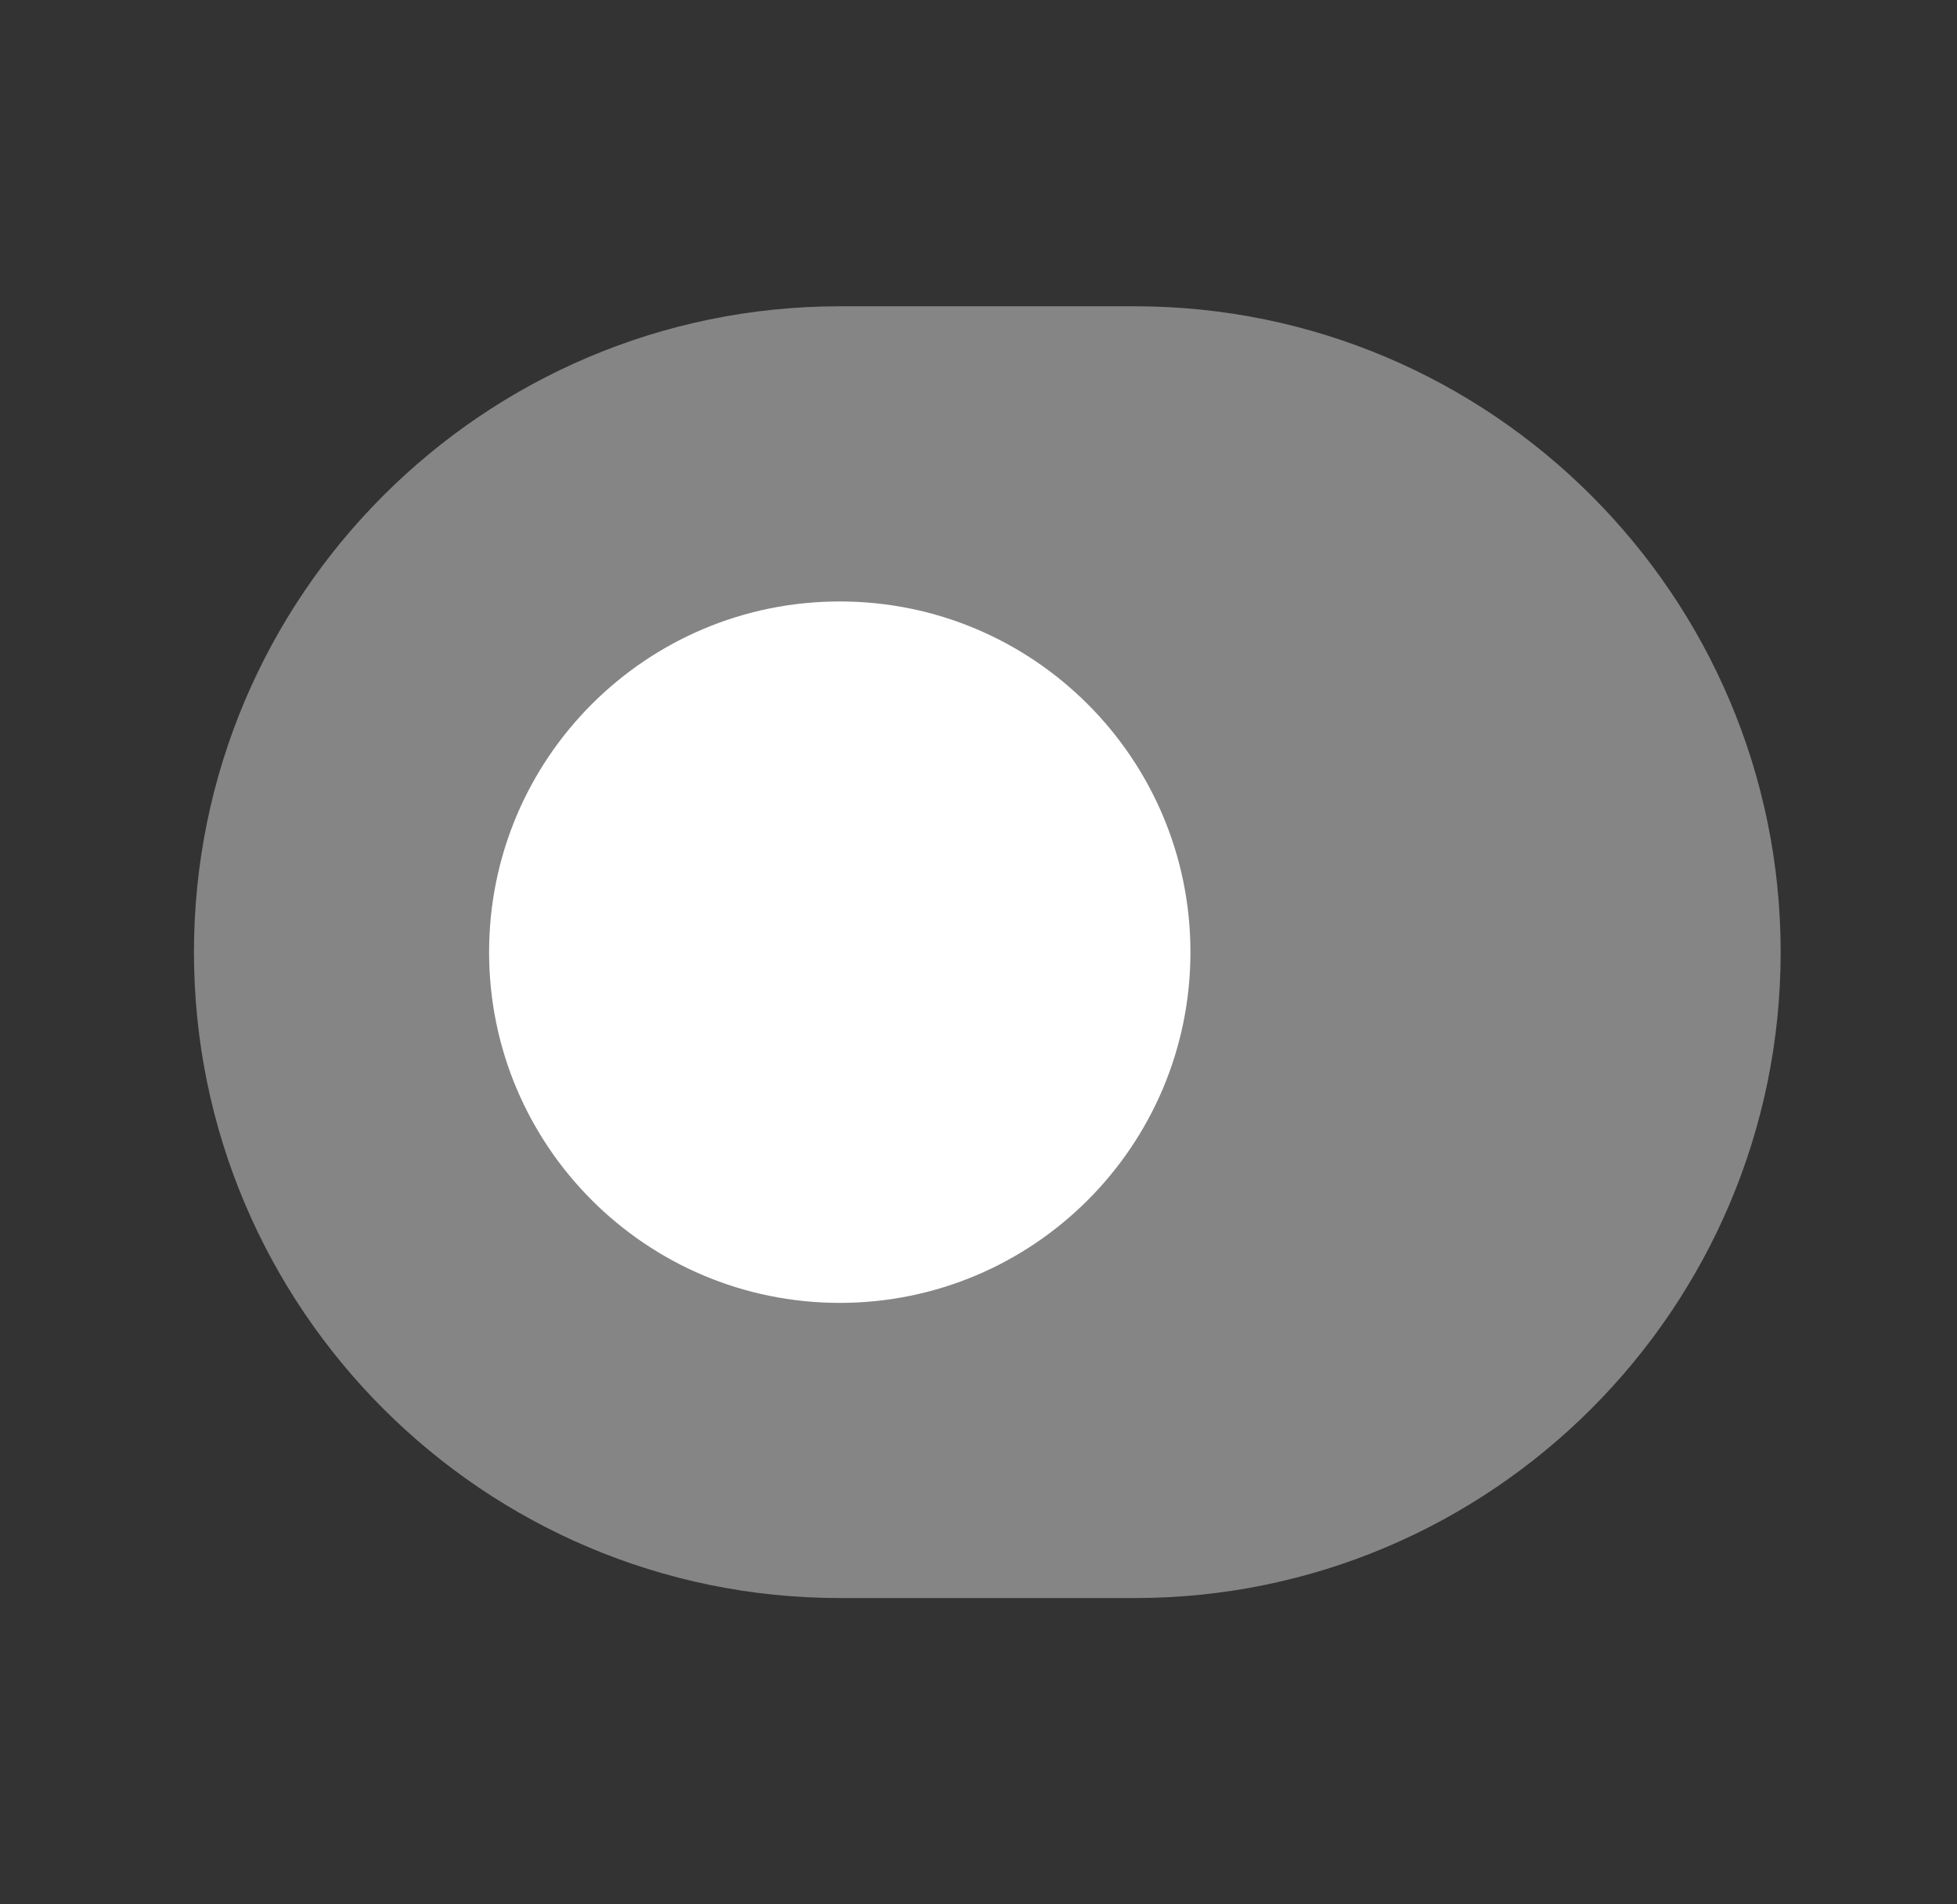
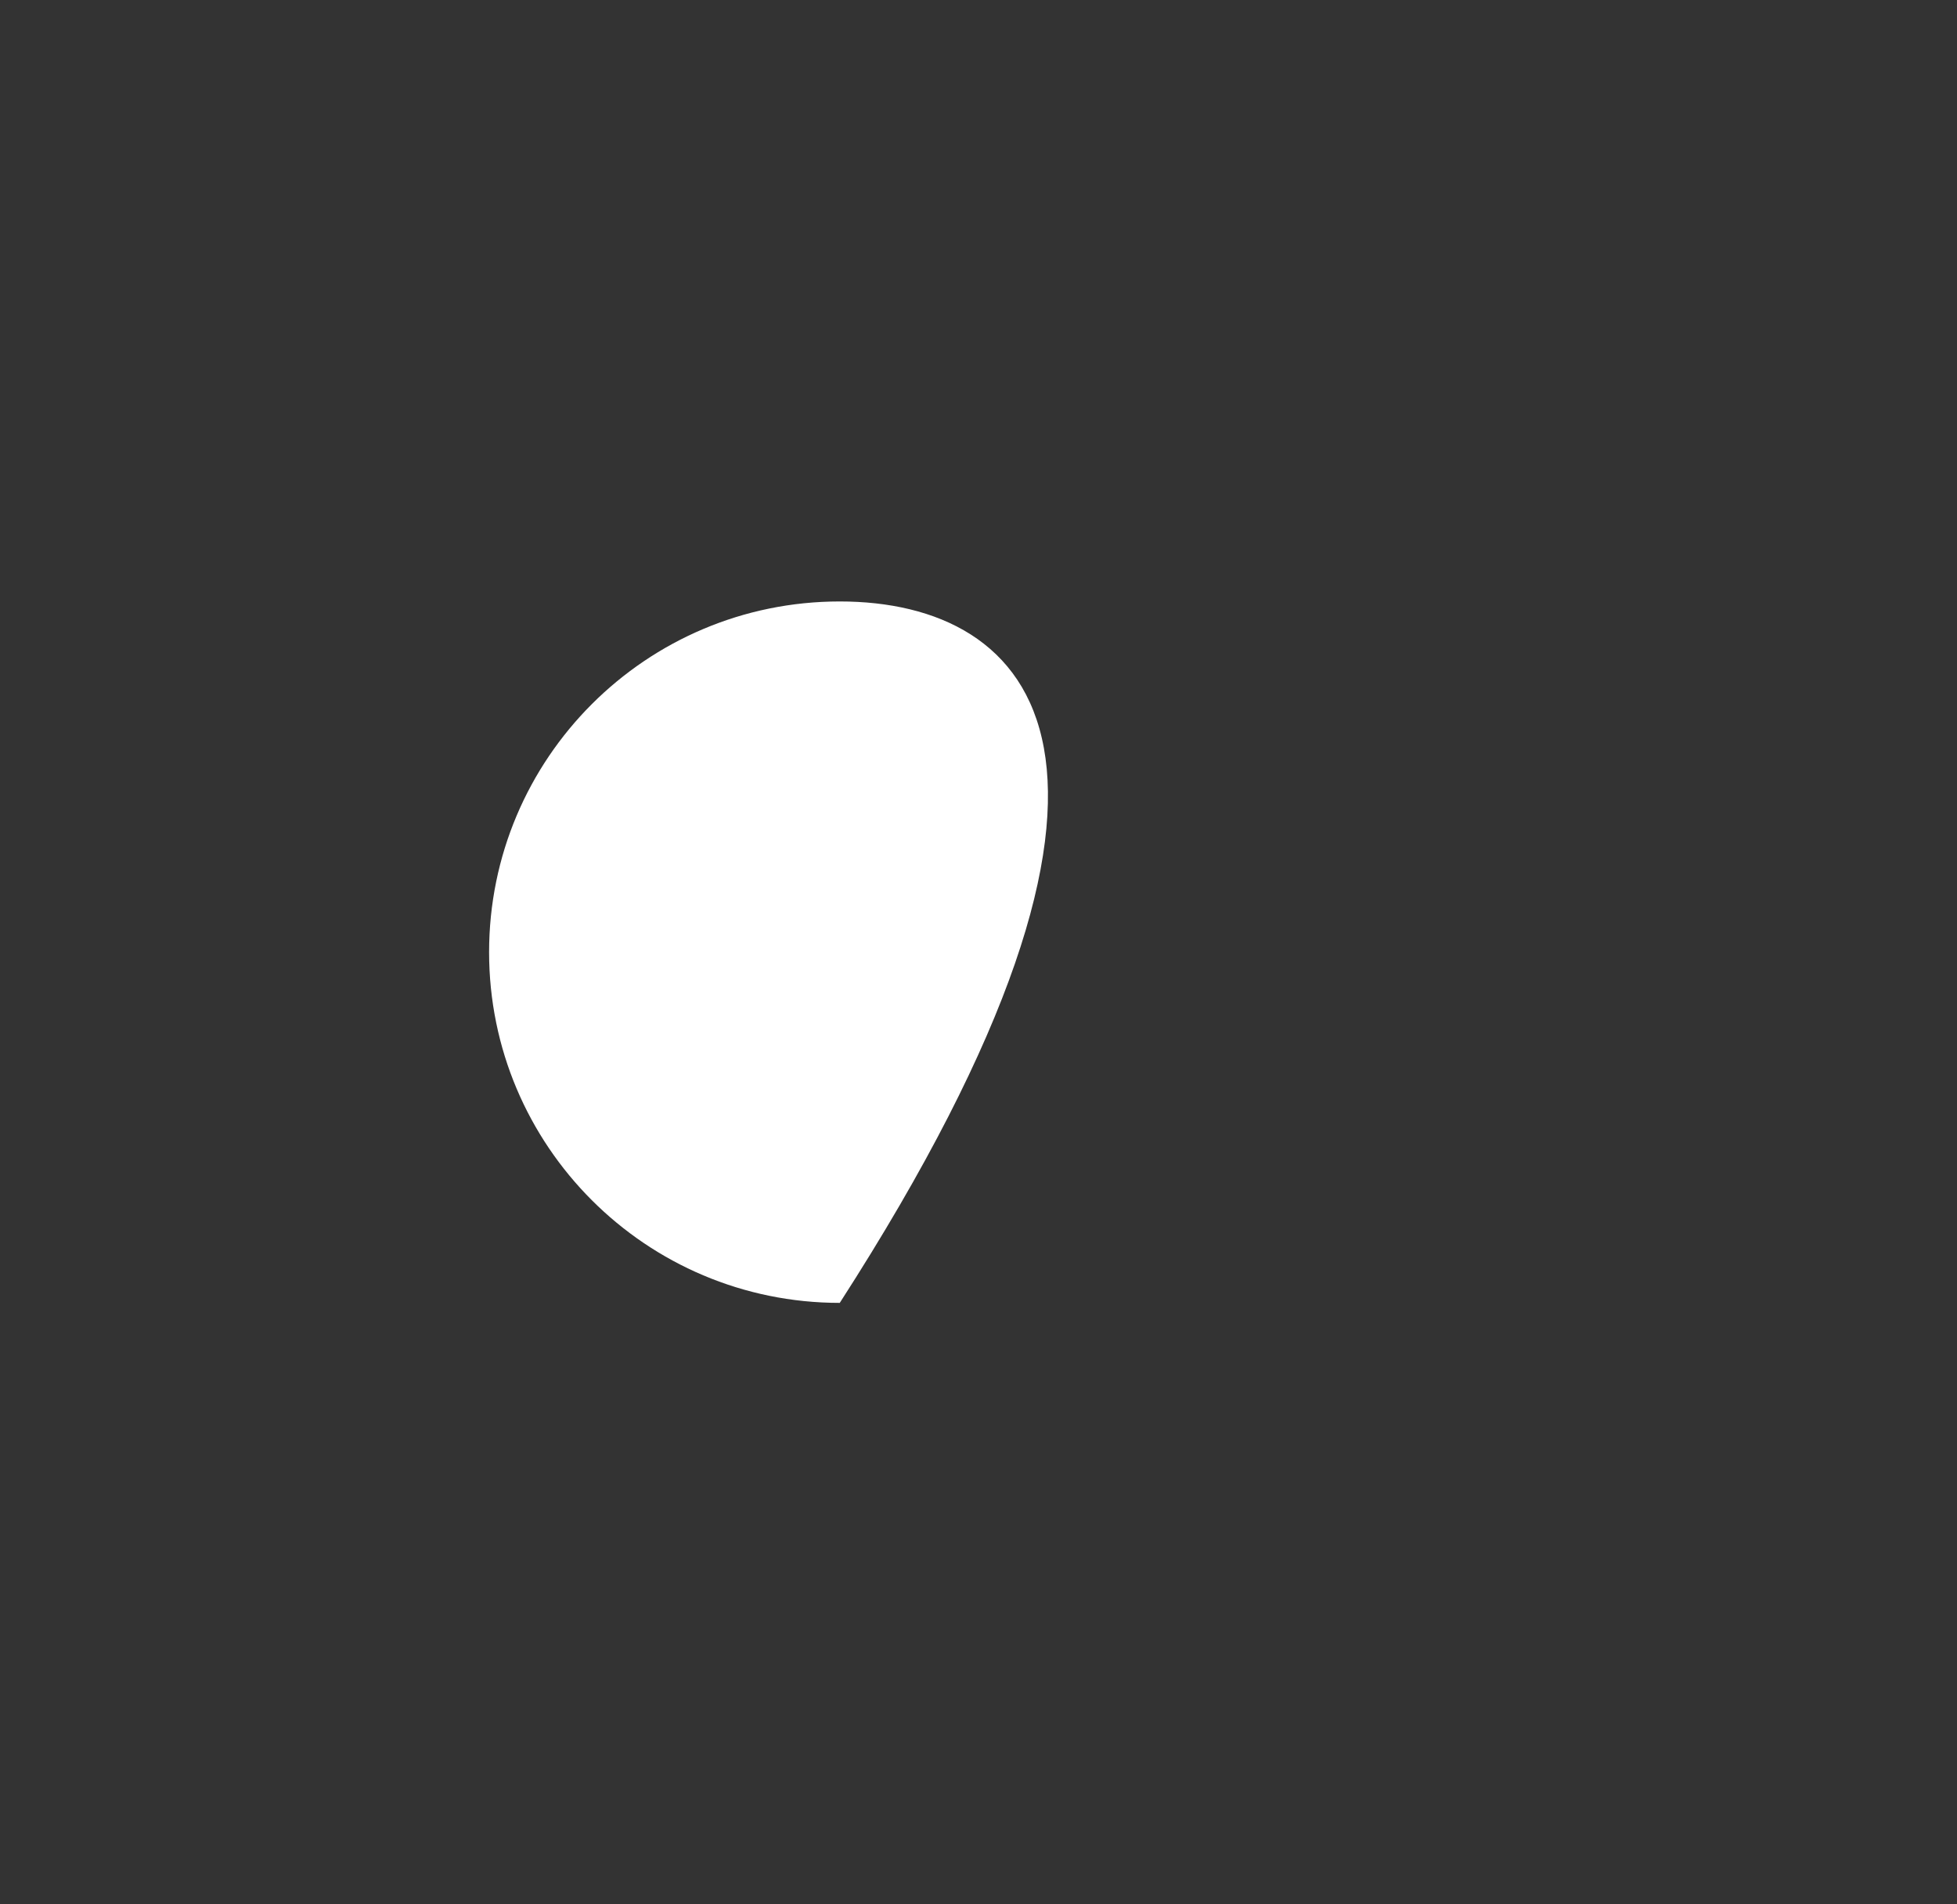
<svg xmlns="http://www.w3.org/2000/svg" width="37" height="36" viewBox="0 0 37 36" fill="none">
  <rect x="0" y="0" width="37" height="36" fill="#333333" stroke="none" />
-   <path opacity="0.4" d="M21.456 5.79H15.877C9.142 5.79 3.667 11.265 3.667 18C3.667 24.735 9.142 30.21 15.877 30.21H21.456C28.192 30.21 33.666 24.735 33.666 18C33.666 11.265 28.192 5.79 21.456 5.79Z" fill="white" />
-   <path d="M15.877 24.63C19.538 24.63 22.507 21.662 22.507 18C22.507 14.338 19.538 11.37 15.877 11.37C12.215 11.37 9.247 14.338 9.247 18C9.247 21.662 12.215 24.63 15.877 24.63Z" fill="white" />
+   <path d="M15.877 24.63C22.507 14.338 19.538 11.37 15.877 11.37C12.215 11.37 9.247 14.338 9.247 18C9.247 21.662 12.215 24.63 15.877 24.63Z" fill="white" />
</svg>